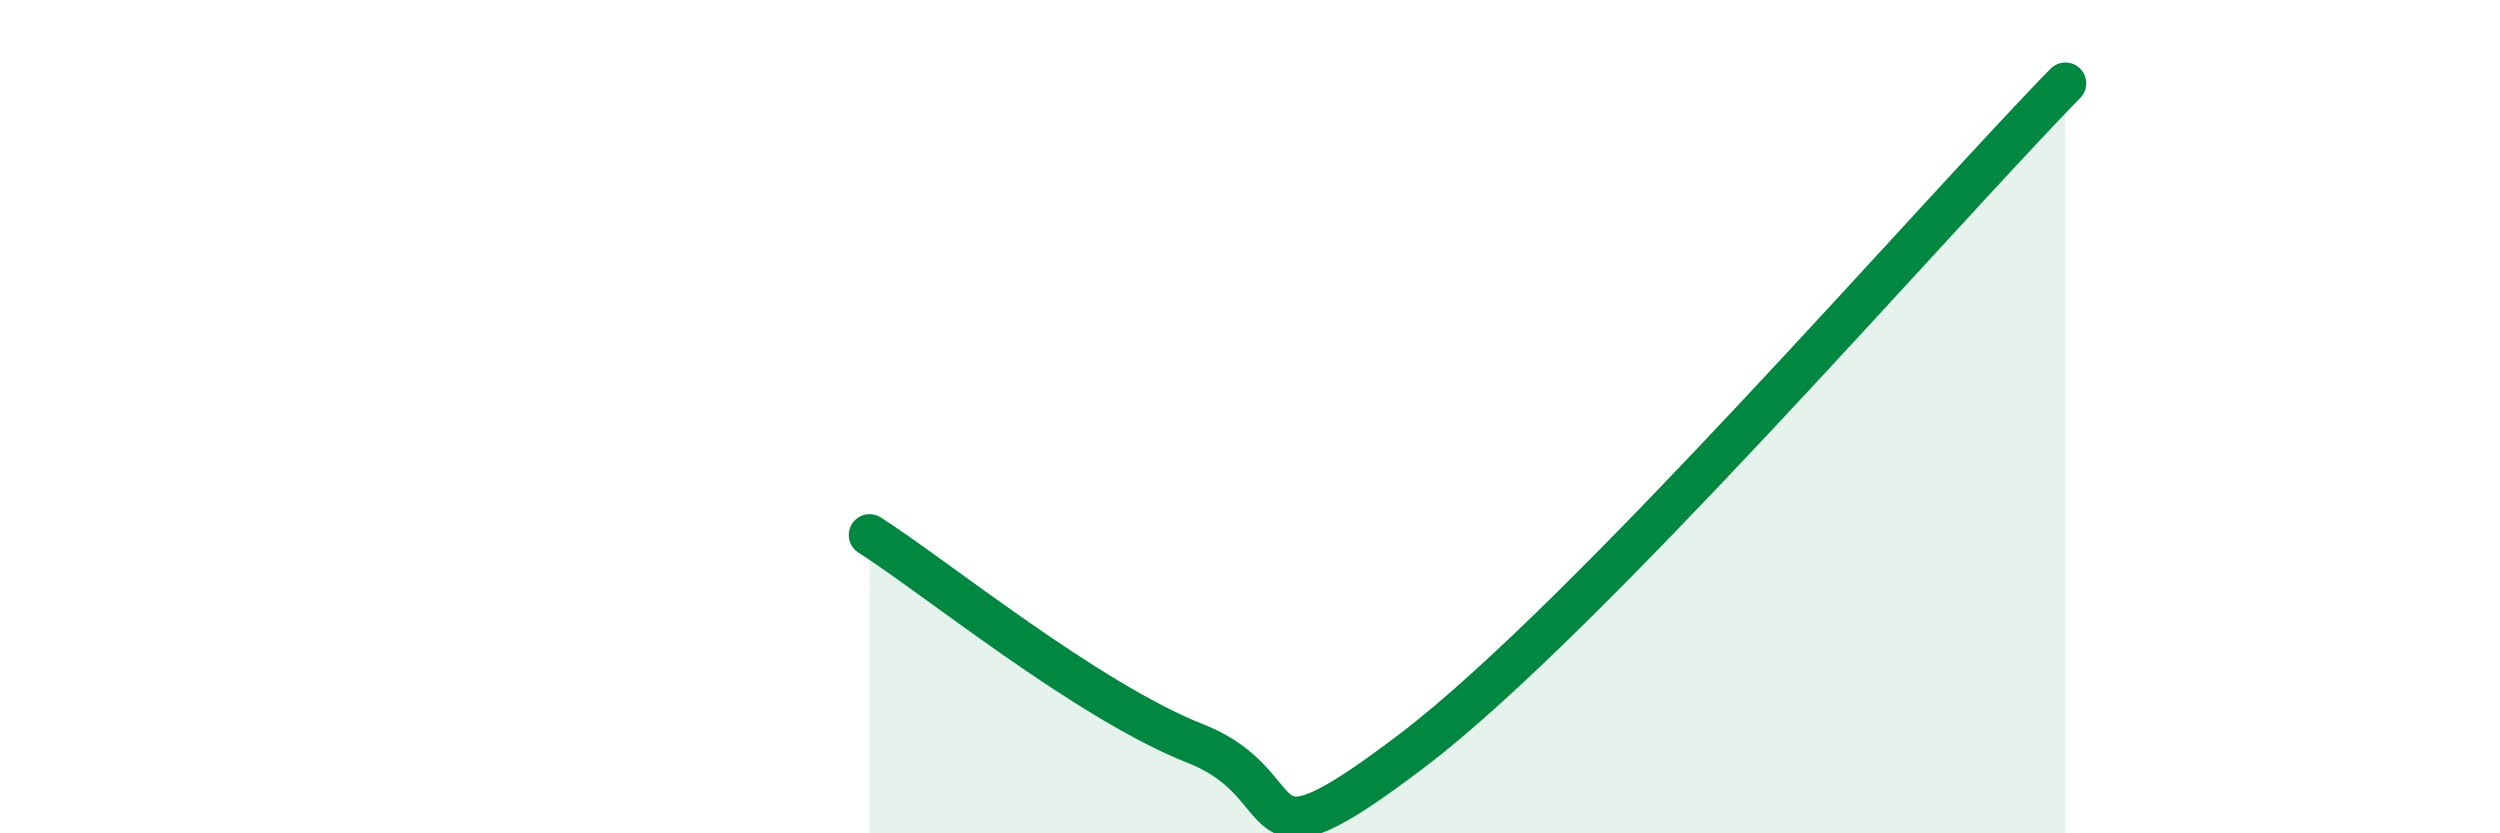
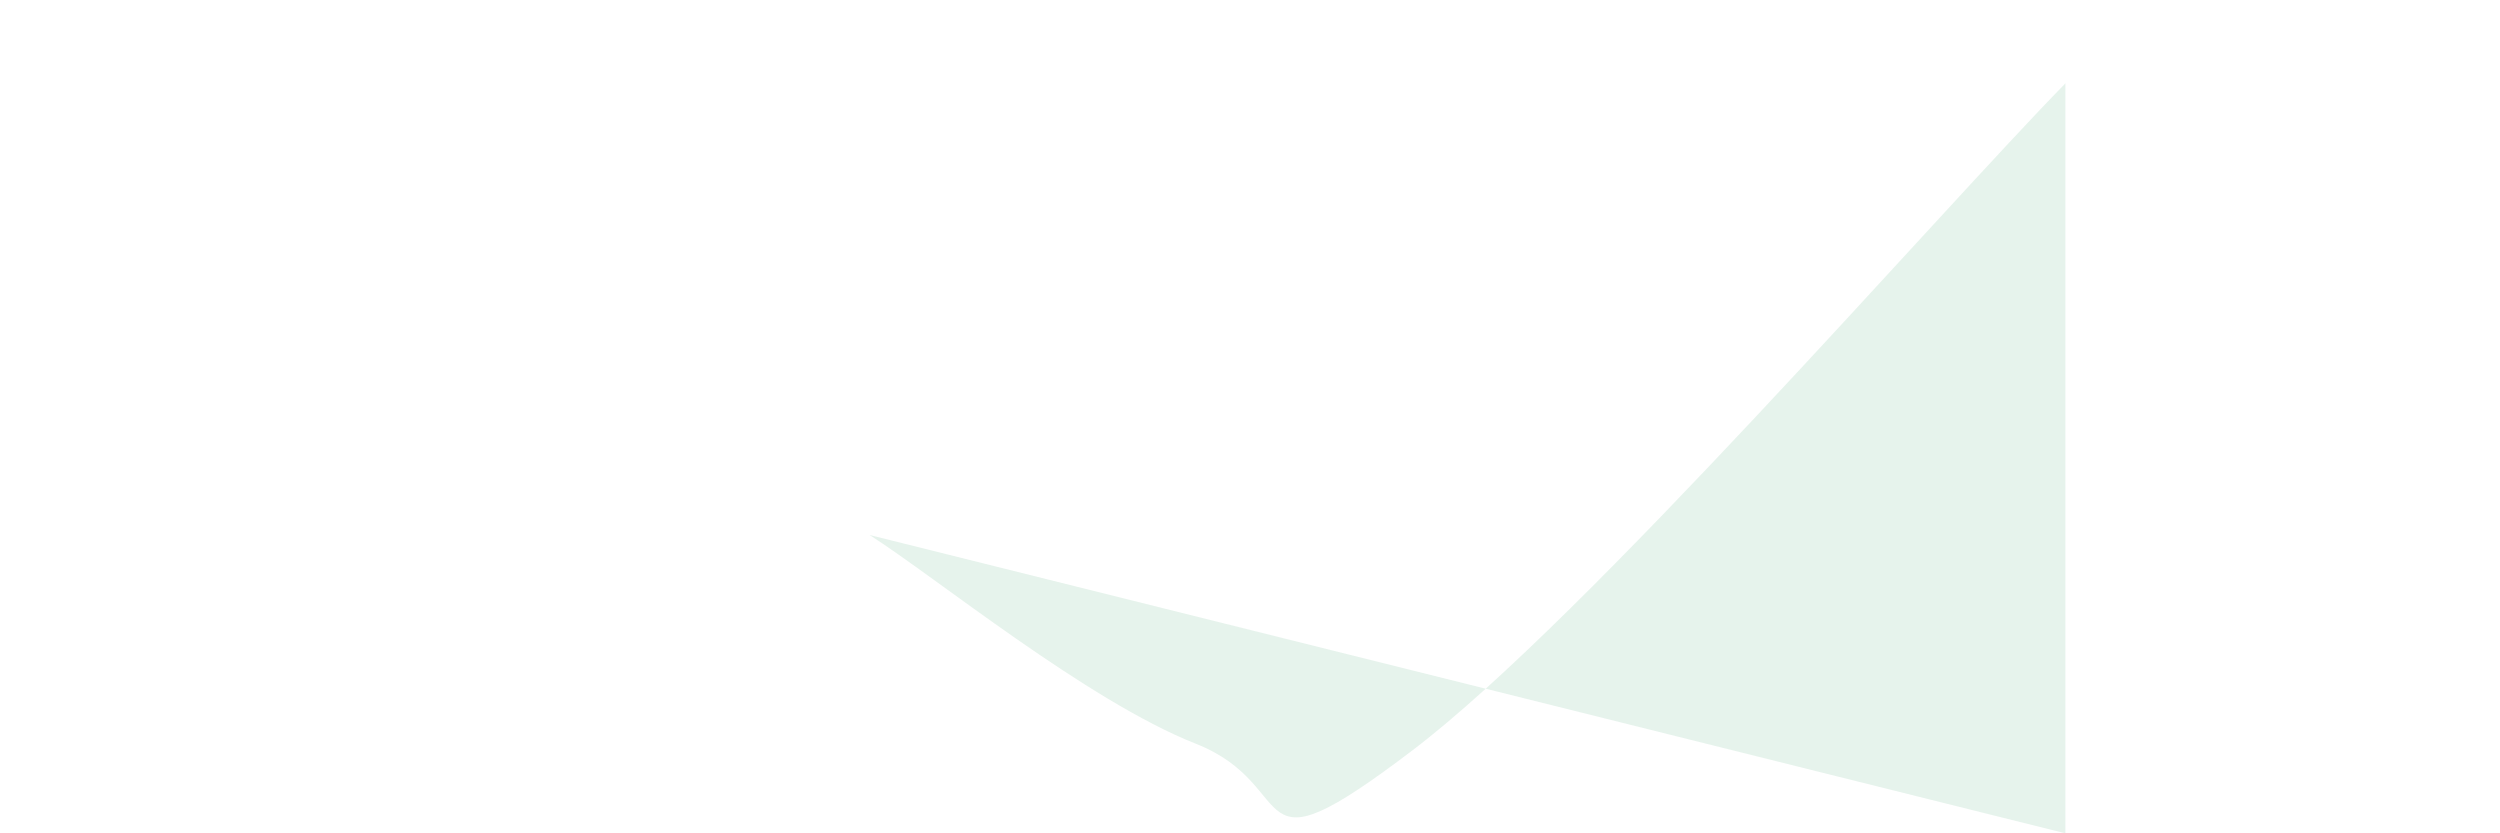
<svg xmlns="http://www.w3.org/2000/svg" width="60" height="20" viewBox="0 0 60 20">
-   <path d="M 20.87,12.84 C 22.44,13.84 26.09,16.82 28.7,17.85 C 31.31,18.88 29.74,21.17 33.91,18 C 38.08,14.83 46.44,5.2 49.57,2L49.57 20L20.87 20Z" fill="#008740" opacity="0.1" stroke-linecap="round" stroke-linejoin="round" />
-   <path d="M 20.87,12.84 C 22.44,13.84 26.09,16.82 28.7,17.85 C 31.31,18.88 29.74,21.17 33.91,18 C 38.08,14.83 46.44,5.2 49.57,2" stroke="#008740" stroke-width="1" fill="none" stroke-linecap="round" stroke-linejoin="round" />
+   <path d="M 20.87,12.84 C 22.44,13.84 26.09,16.82 28.7,17.85 C 31.31,18.88 29.74,21.17 33.91,18 C 38.08,14.83 46.44,5.2 49.57,2L49.57 20Z" fill="#008740" opacity="0.1" stroke-linecap="round" stroke-linejoin="round" />
</svg>